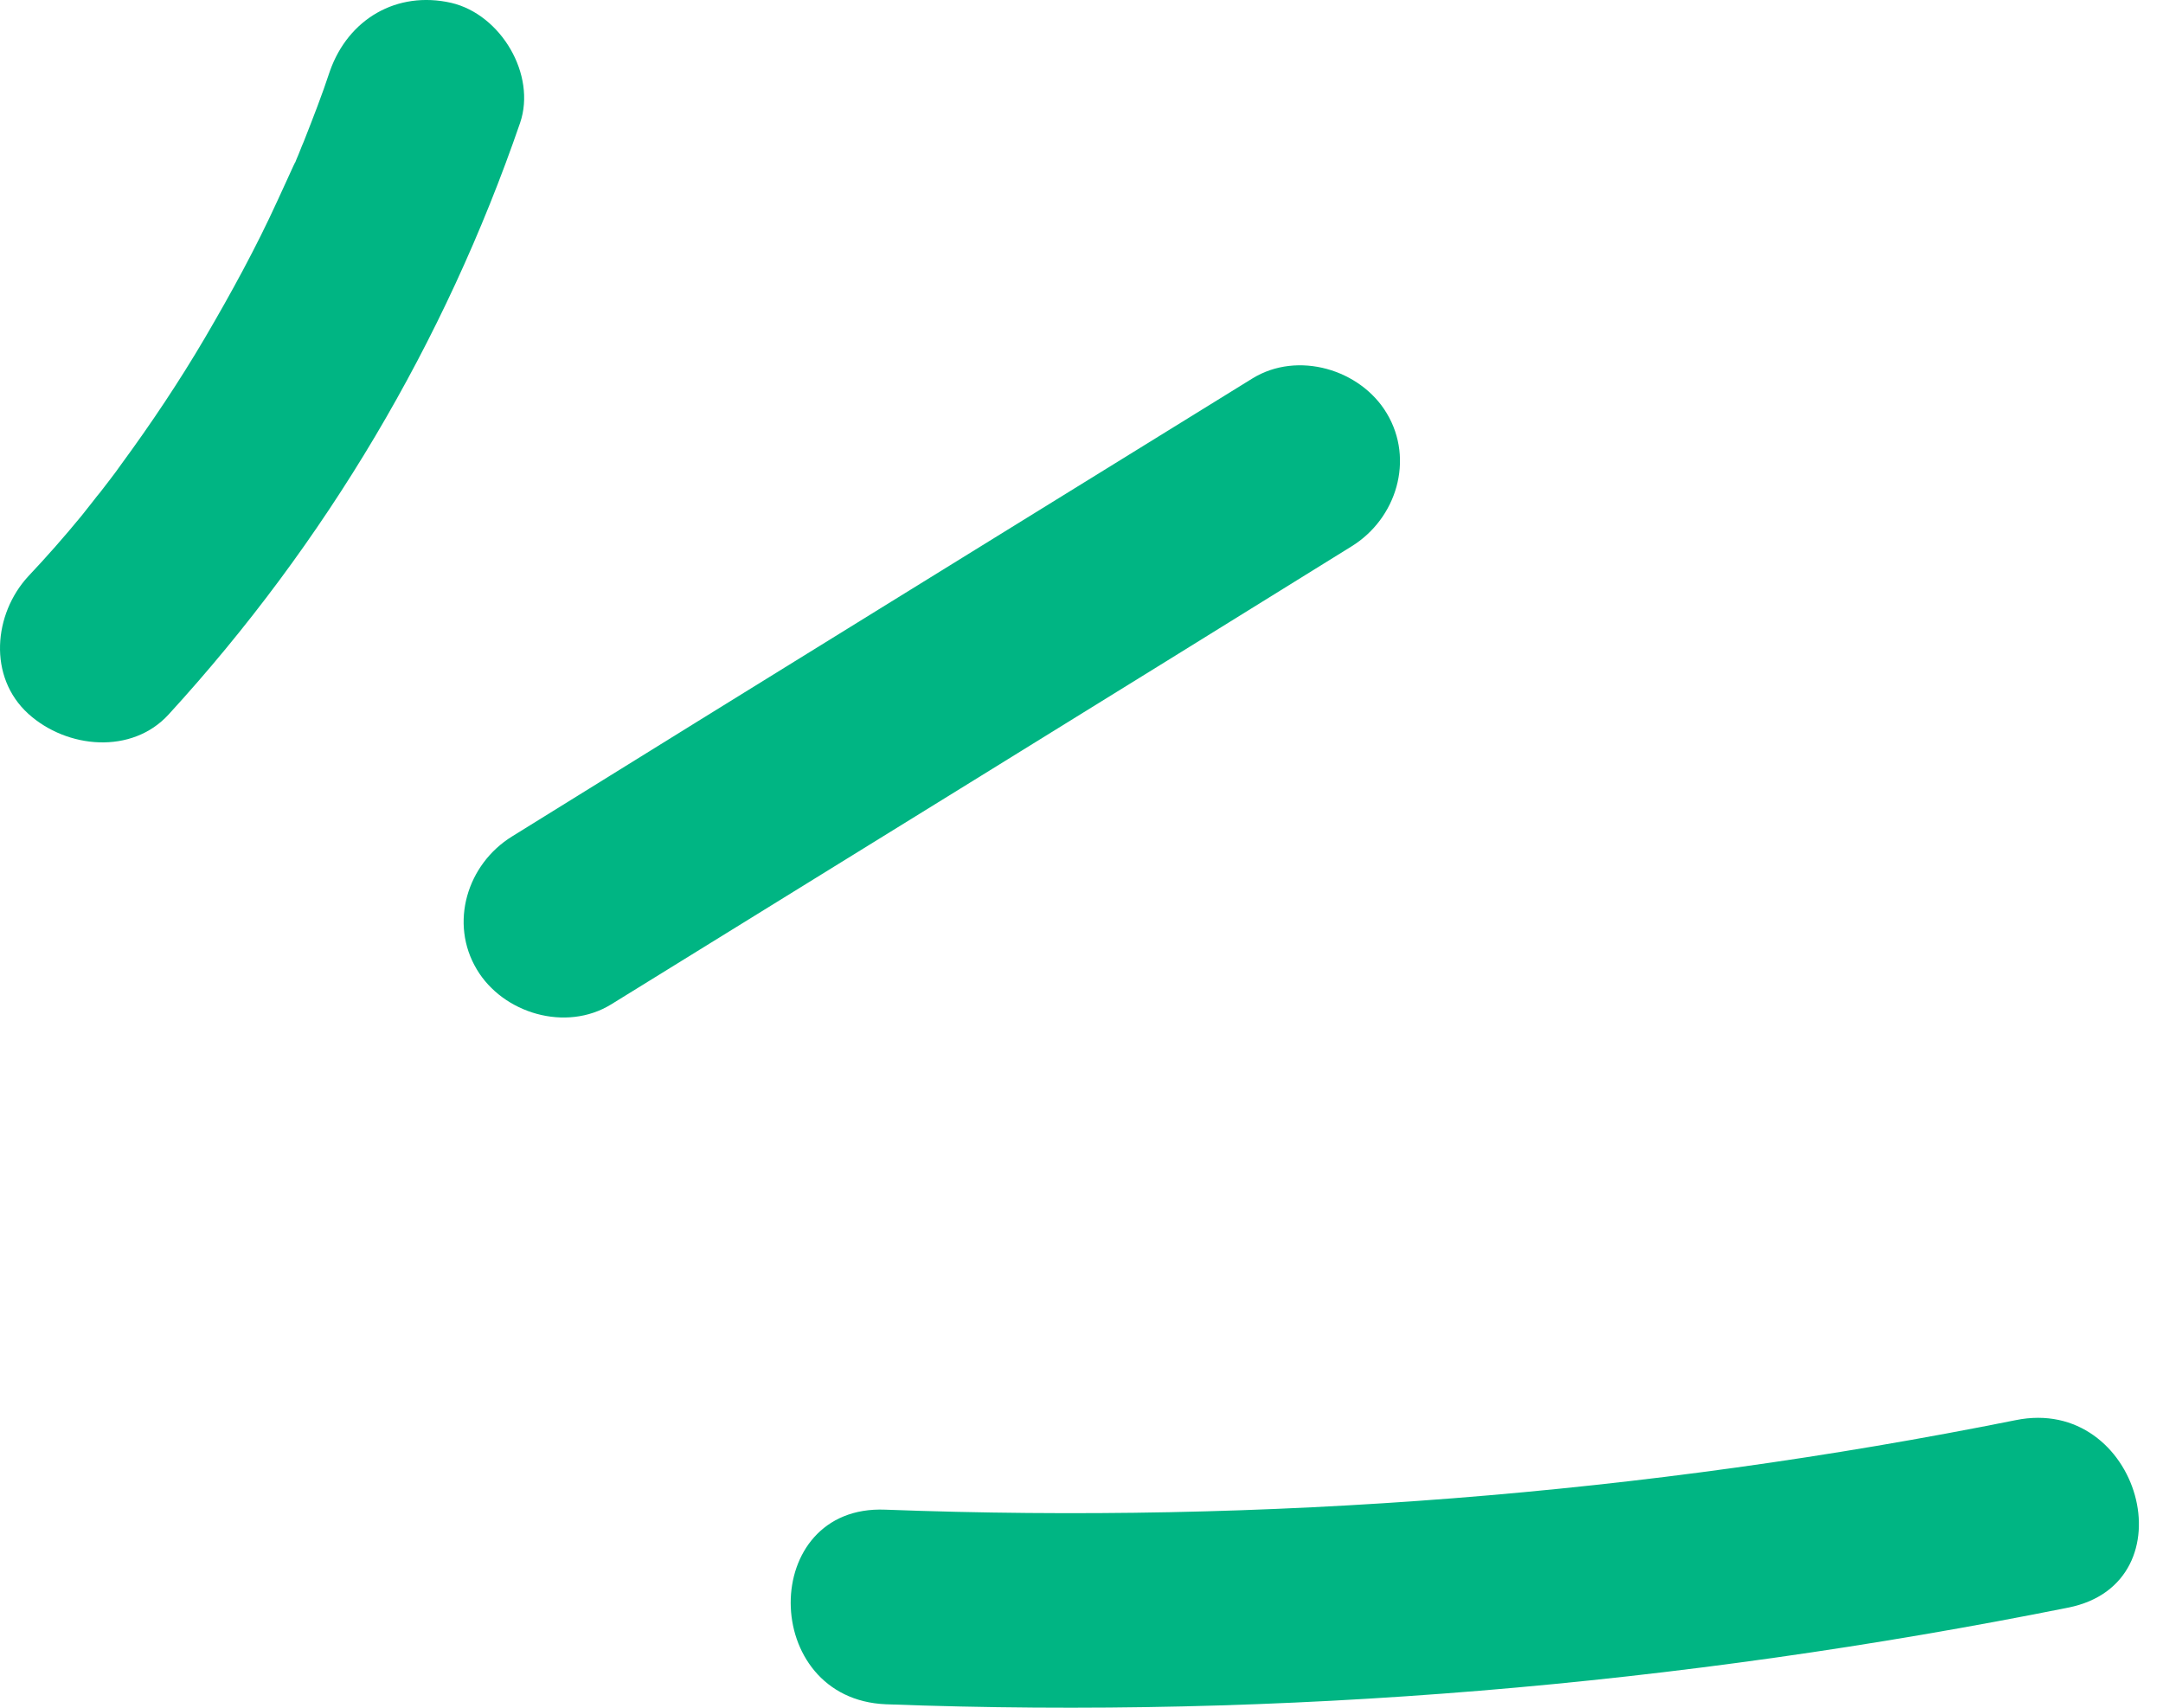
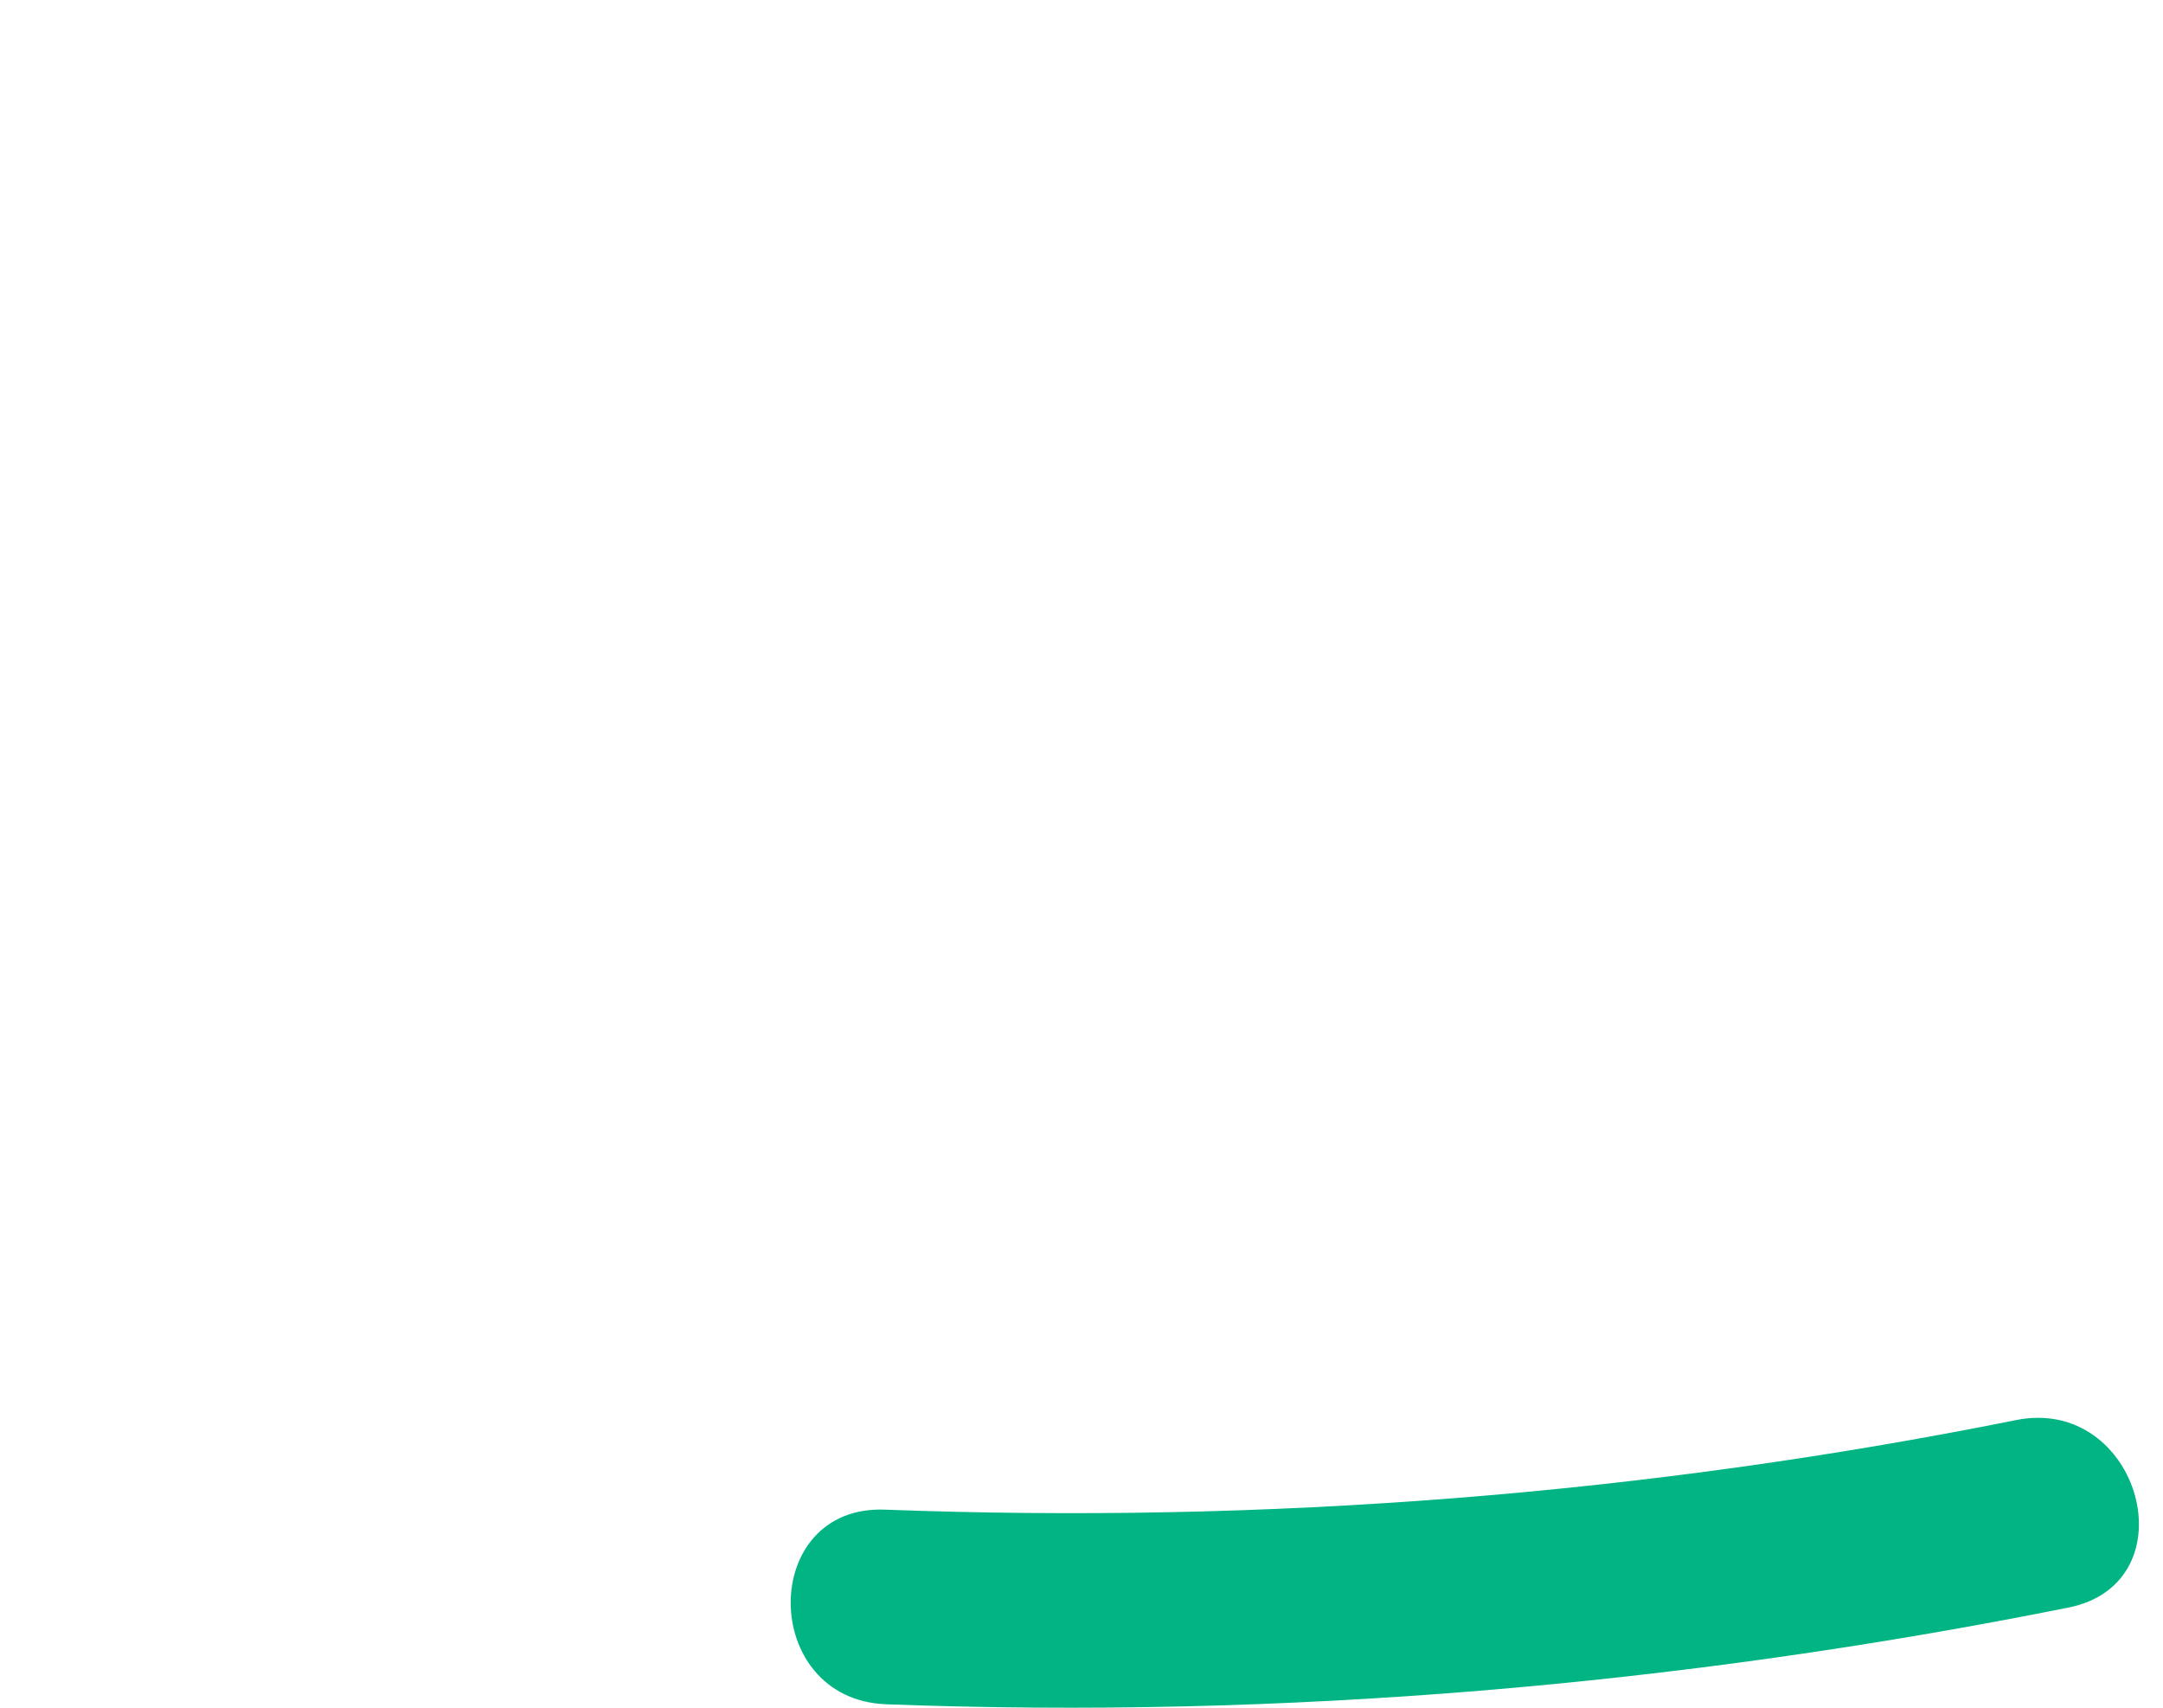
<svg xmlns="http://www.w3.org/2000/svg" width="57" height="45" viewBox="0 0 57 45" fill="none">
  <path d="M23.346 44.909C33.783 45.302 44.254 44.413 54.501 42.362C57.766 41.713 56.384 36.756 53.118 37.422C43.321 39.388 33.334 40.157 23.329 39.781C19.994 39.645 20.012 44.772 23.346 44.909Z" fill="#00B583" />
-   <path d="M16.106 26.466C22.603 22.449 29.117 18.433 35.614 14.399C36.806 13.664 37.273 12.108 36.547 10.895C35.856 9.732 34.197 9.237 33.005 9.972C26.508 13.989 19.994 18.005 13.497 22.039C12.304 22.774 11.838 24.33 12.564 25.543C13.255 26.706 14.914 27.201 16.106 26.466Z" fill="#00B583" />
-   <path d="M4.444 18.826C8.591 14.296 11.719 9.015 13.706 3.237C14.138 1.972 13.205 0.383 11.891 0.075C10.457 -0.25 9.179 0.502 8.695 1.87C8.487 2.502 8.246 3.118 8.004 3.733C7.935 3.887 7.883 4.041 7.814 4.194C7.52 4.929 7.917 3.972 7.727 4.382C7.589 4.69 7.451 4.981 7.312 5.288C6.742 6.536 6.086 7.733 5.395 8.912C4.721 10.057 3.978 11.168 3.2 12.228C3.01 12.502 2.803 12.758 2.595 13.031C2.82 12.758 2.543 13.083 2.457 13.202C2.353 13.339 2.25 13.459 2.146 13.595C1.697 14.142 1.23 14.672 0.746 15.185C-0.169 16.176 -0.325 17.834 0.746 18.809C1.766 19.732 3.477 19.886 4.444 18.826Z" fill="#00B583" />
</svg>